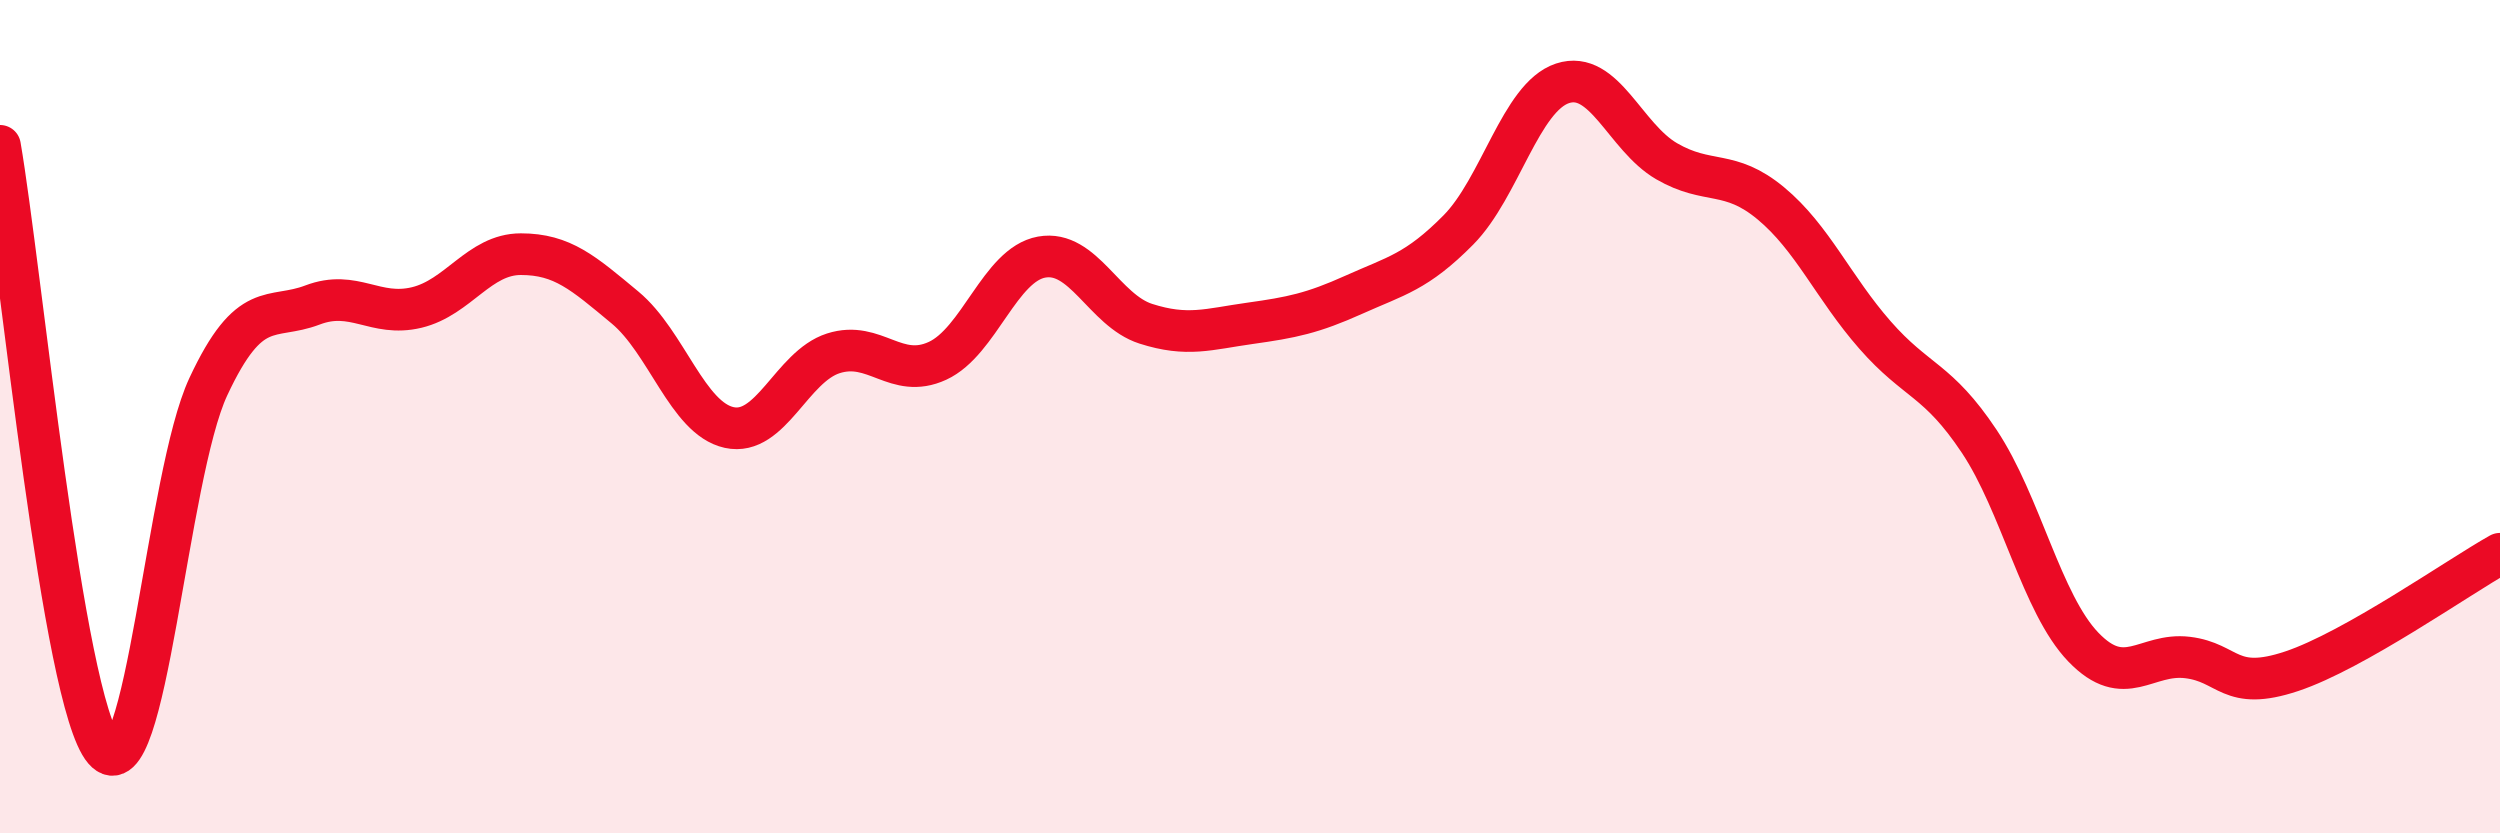
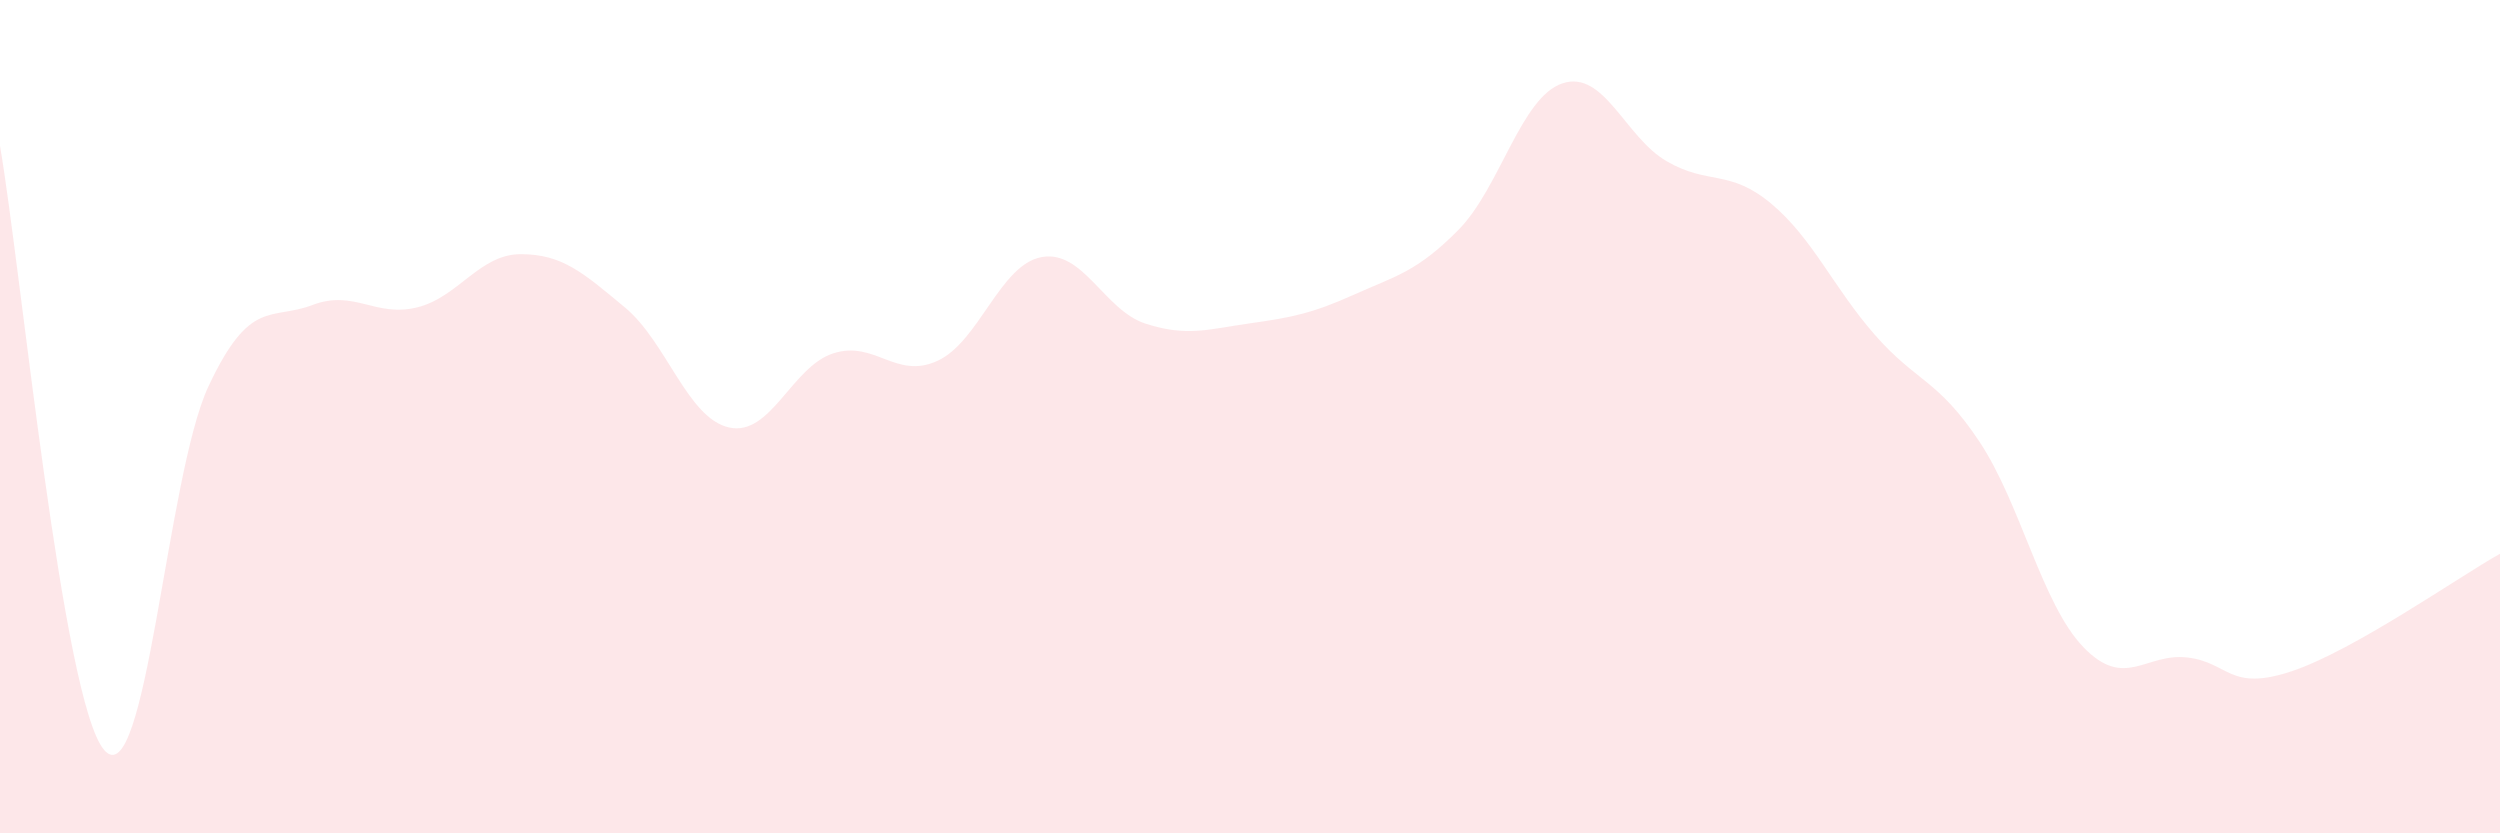
<svg xmlns="http://www.w3.org/2000/svg" width="60" height="20" viewBox="0 0 60 20">
  <path d="M 0,3.5 C 0.5,6.4 1.5,16.84 2.5,18 C 3.5,19.16 4,11.42 5,9.28 C 6,7.14 6.5,7.7 7.5,7.32 C 8.5,6.94 9,7.62 10,7.38 C 11,7.14 11.5,6.1 12.5,6.1 C 13.5,6.1 14,6.55 15,7.38 C 16,8.21 16.5,10.04 17.5,10.26 C 18.5,10.48 19,8.8 20,8.48 C 21,8.16 21.5,9.12 22.5,8.66 C 23.5,8.2 24,6.35 25,6.17 C 26,5.99 26.5,7.45 27.5,7.77 C 28.5,8.09 29,7.9 30,7.76 C 31,7.62 31.5,7.52 32.5,7.07 C 33.5,6.62 34,6.53 35,5.52 C 36,4.51 36.5,2.33 37.5,2 C 38.5,1.67 39,3.29 40,3.87 C 41,4.45 41.5,4.05 42.5,4.88 C 43.5,5.71 44,6.9 45,8.04 C 46,9.18 46.5,9.09 47.5,10.59 C 48.5,12.09 49,14.49 50,15.53 C 51,16.57 51.5,15.66 52.5,15.78 C 53.5,15.9 53.5,16.61 55,16.11 C 56.5,15.61 59,13.85 60,13.29L60 20L0 20Z" fill="#EB0A25" opacity="0.1" stroke-linecap="round" stroke-linejoin="round" />
-   <path d="M 0,3.5 C 0.5,6.4 1.5,16.84 2.5,18 C 3.5,19.16 4,11.42 5,9.28 C 6,7.14 6.5,7.7 7.5,7.32 C 8.5,6.94 9,7.62 10,7.38 C 11,7.14 11.5,6.1 12.5,6.1 C 13.5,6.1 14,6.55 15,7.38 C 16,8.21 16.5,10.04 17.5,10.26 C 18.5,10.48 19,8.8 20,8.48 C 21,8.16 21.5,9.12 22.5,8.66 C 23.5,8.2 24,6.35 25,6.17 C 26,5.99 26.5,7.45 27.5,7.77 C 28.5,8.09 29,7.9 30,7.76 C 31,7.62 31.5,7.52 32.5,7.07 C 33.5,6.62 34,6.53 35,5.52 C 36,4.51 36.5,2.33 37.5,2 C 38.5,1.67 39,3.29 40,3.87 C 41,4.45 41.5,4.05 42.5,4.88 C 43.5,5.71 44,6.9 45,8.04 C 46,9.18 46.5,9.09 47.5,10.59 C 48.5,12.09 49,14.49 50,15.53 C 51,16.57 51.5,15.66 52.5,15.78 C 53.5,15.9 53.5,16.61 55,16.11 C 56.5,15.61 59,13.85 60,13.29" stroke="#EB0A25" stroke-width="1" fill="none" stroke-linecap="round" stroke-linejoin="round" />
</svg>